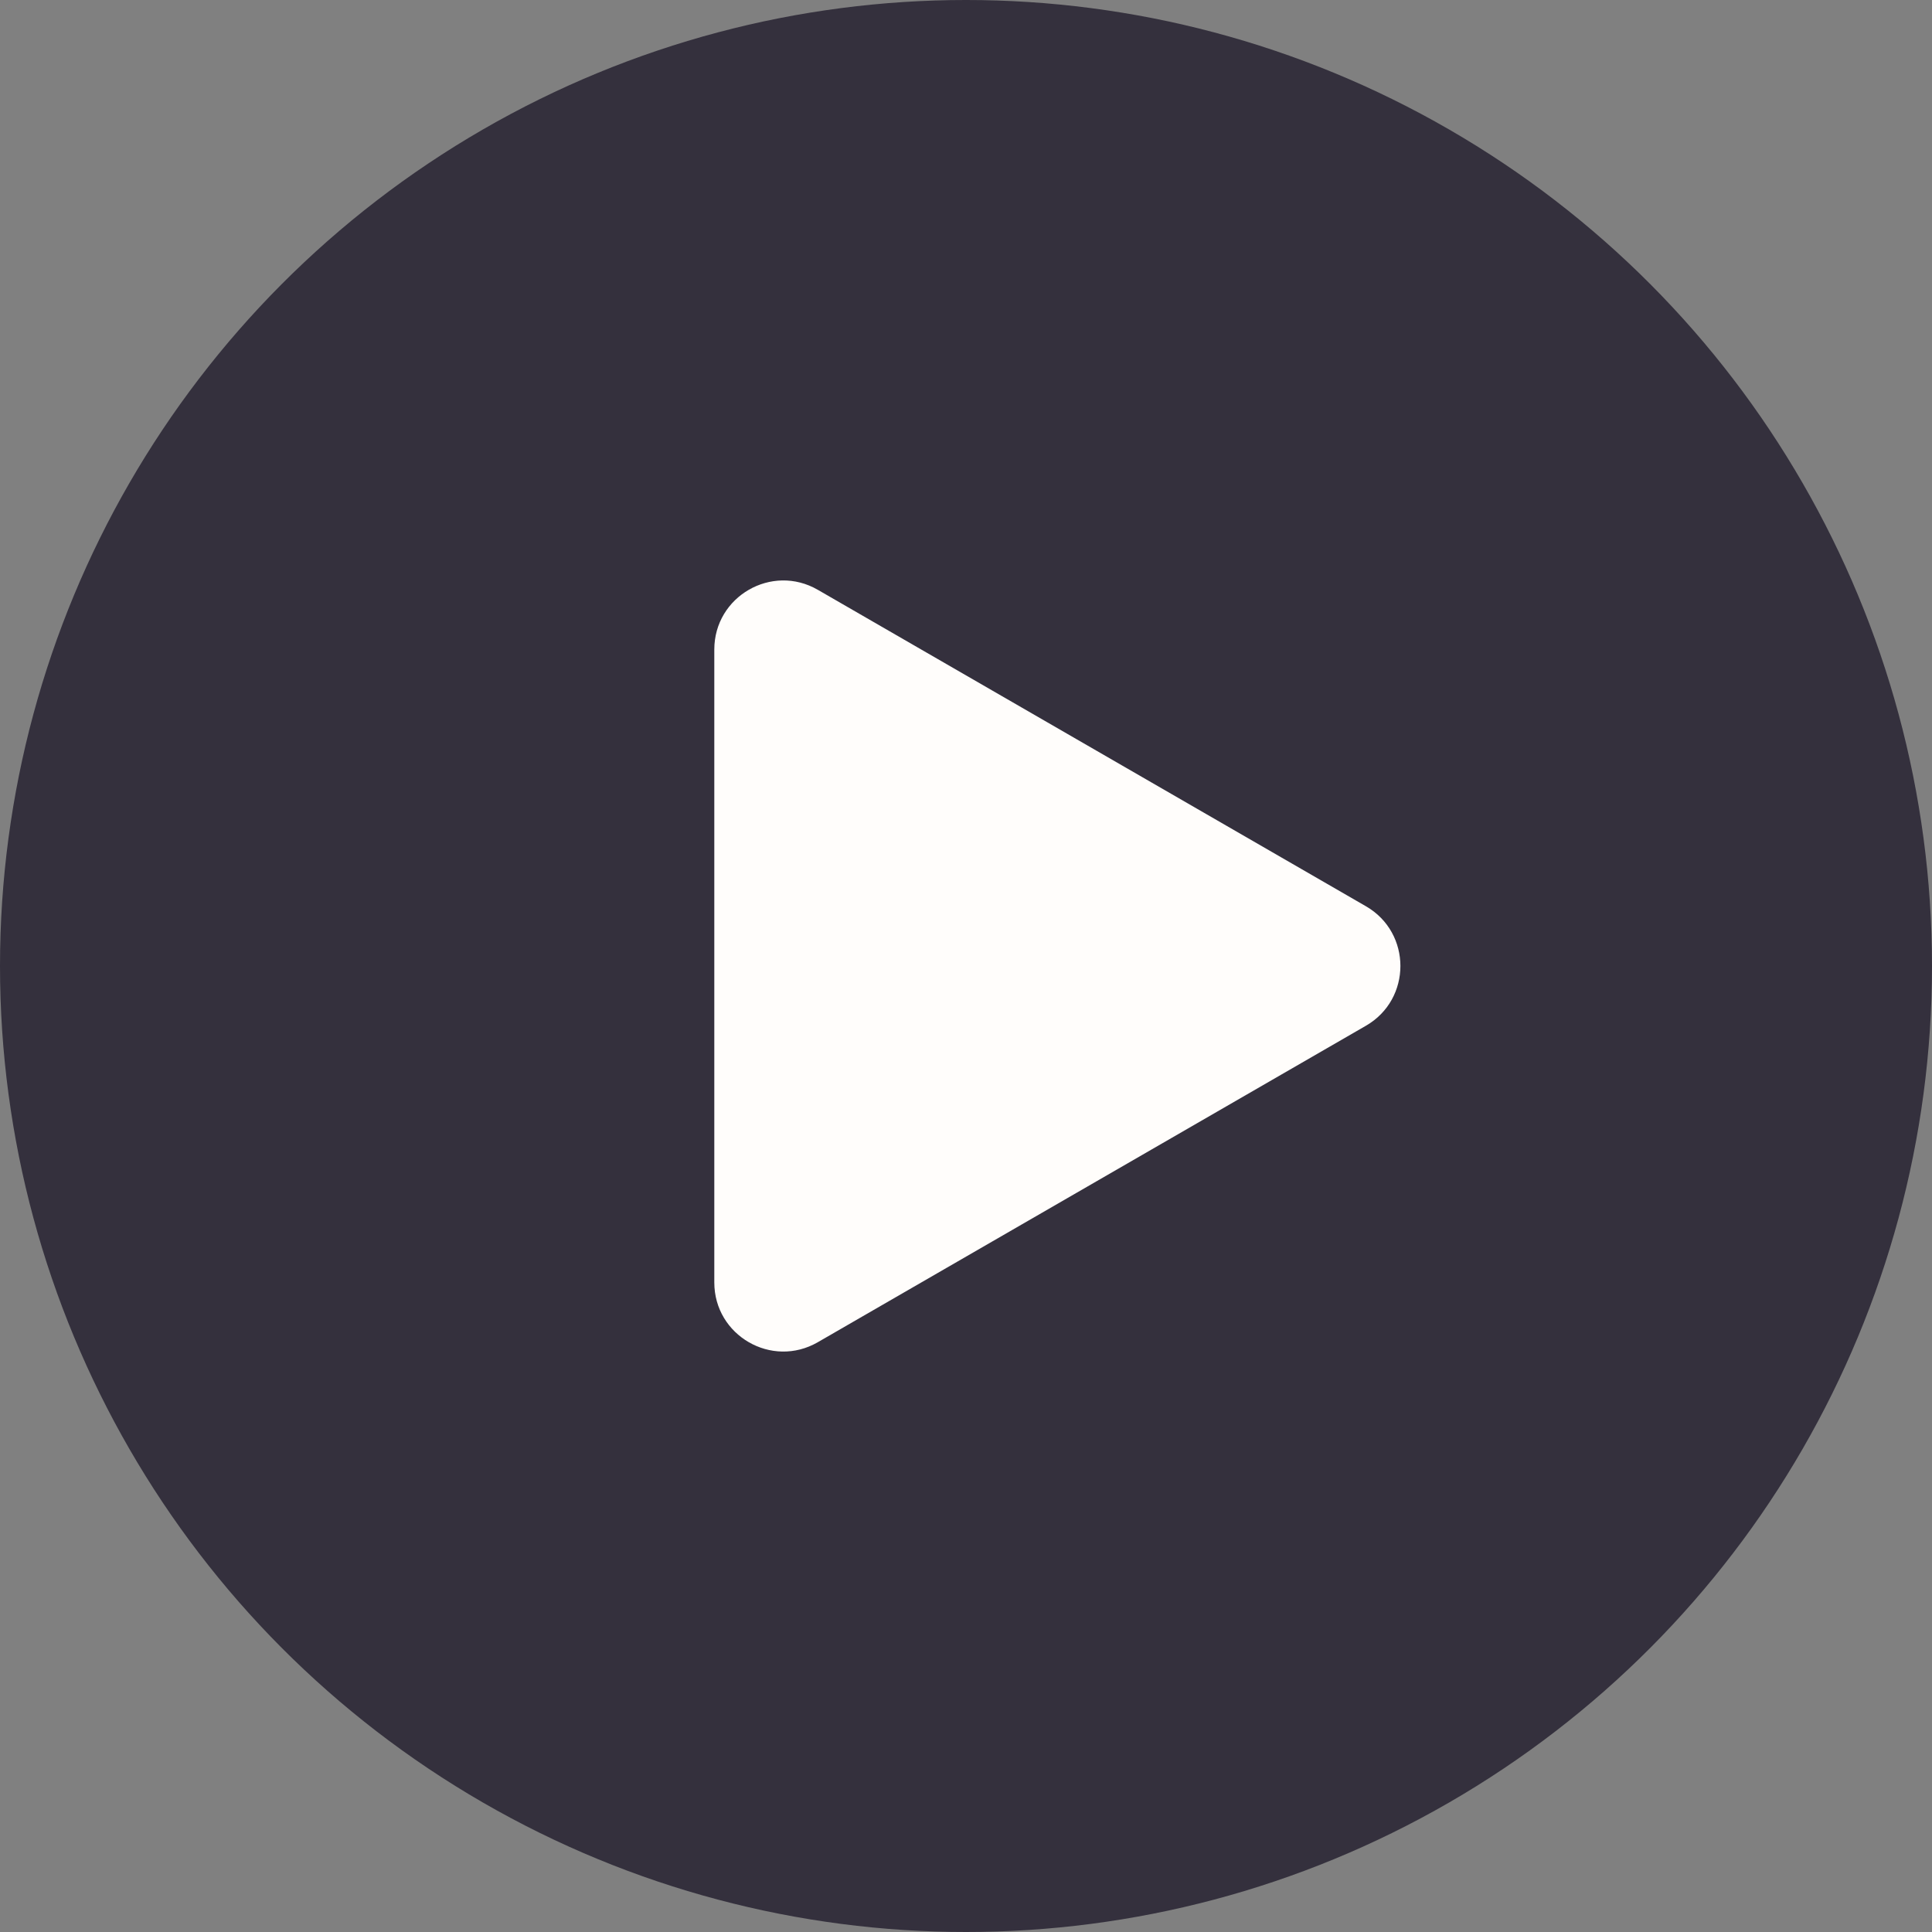
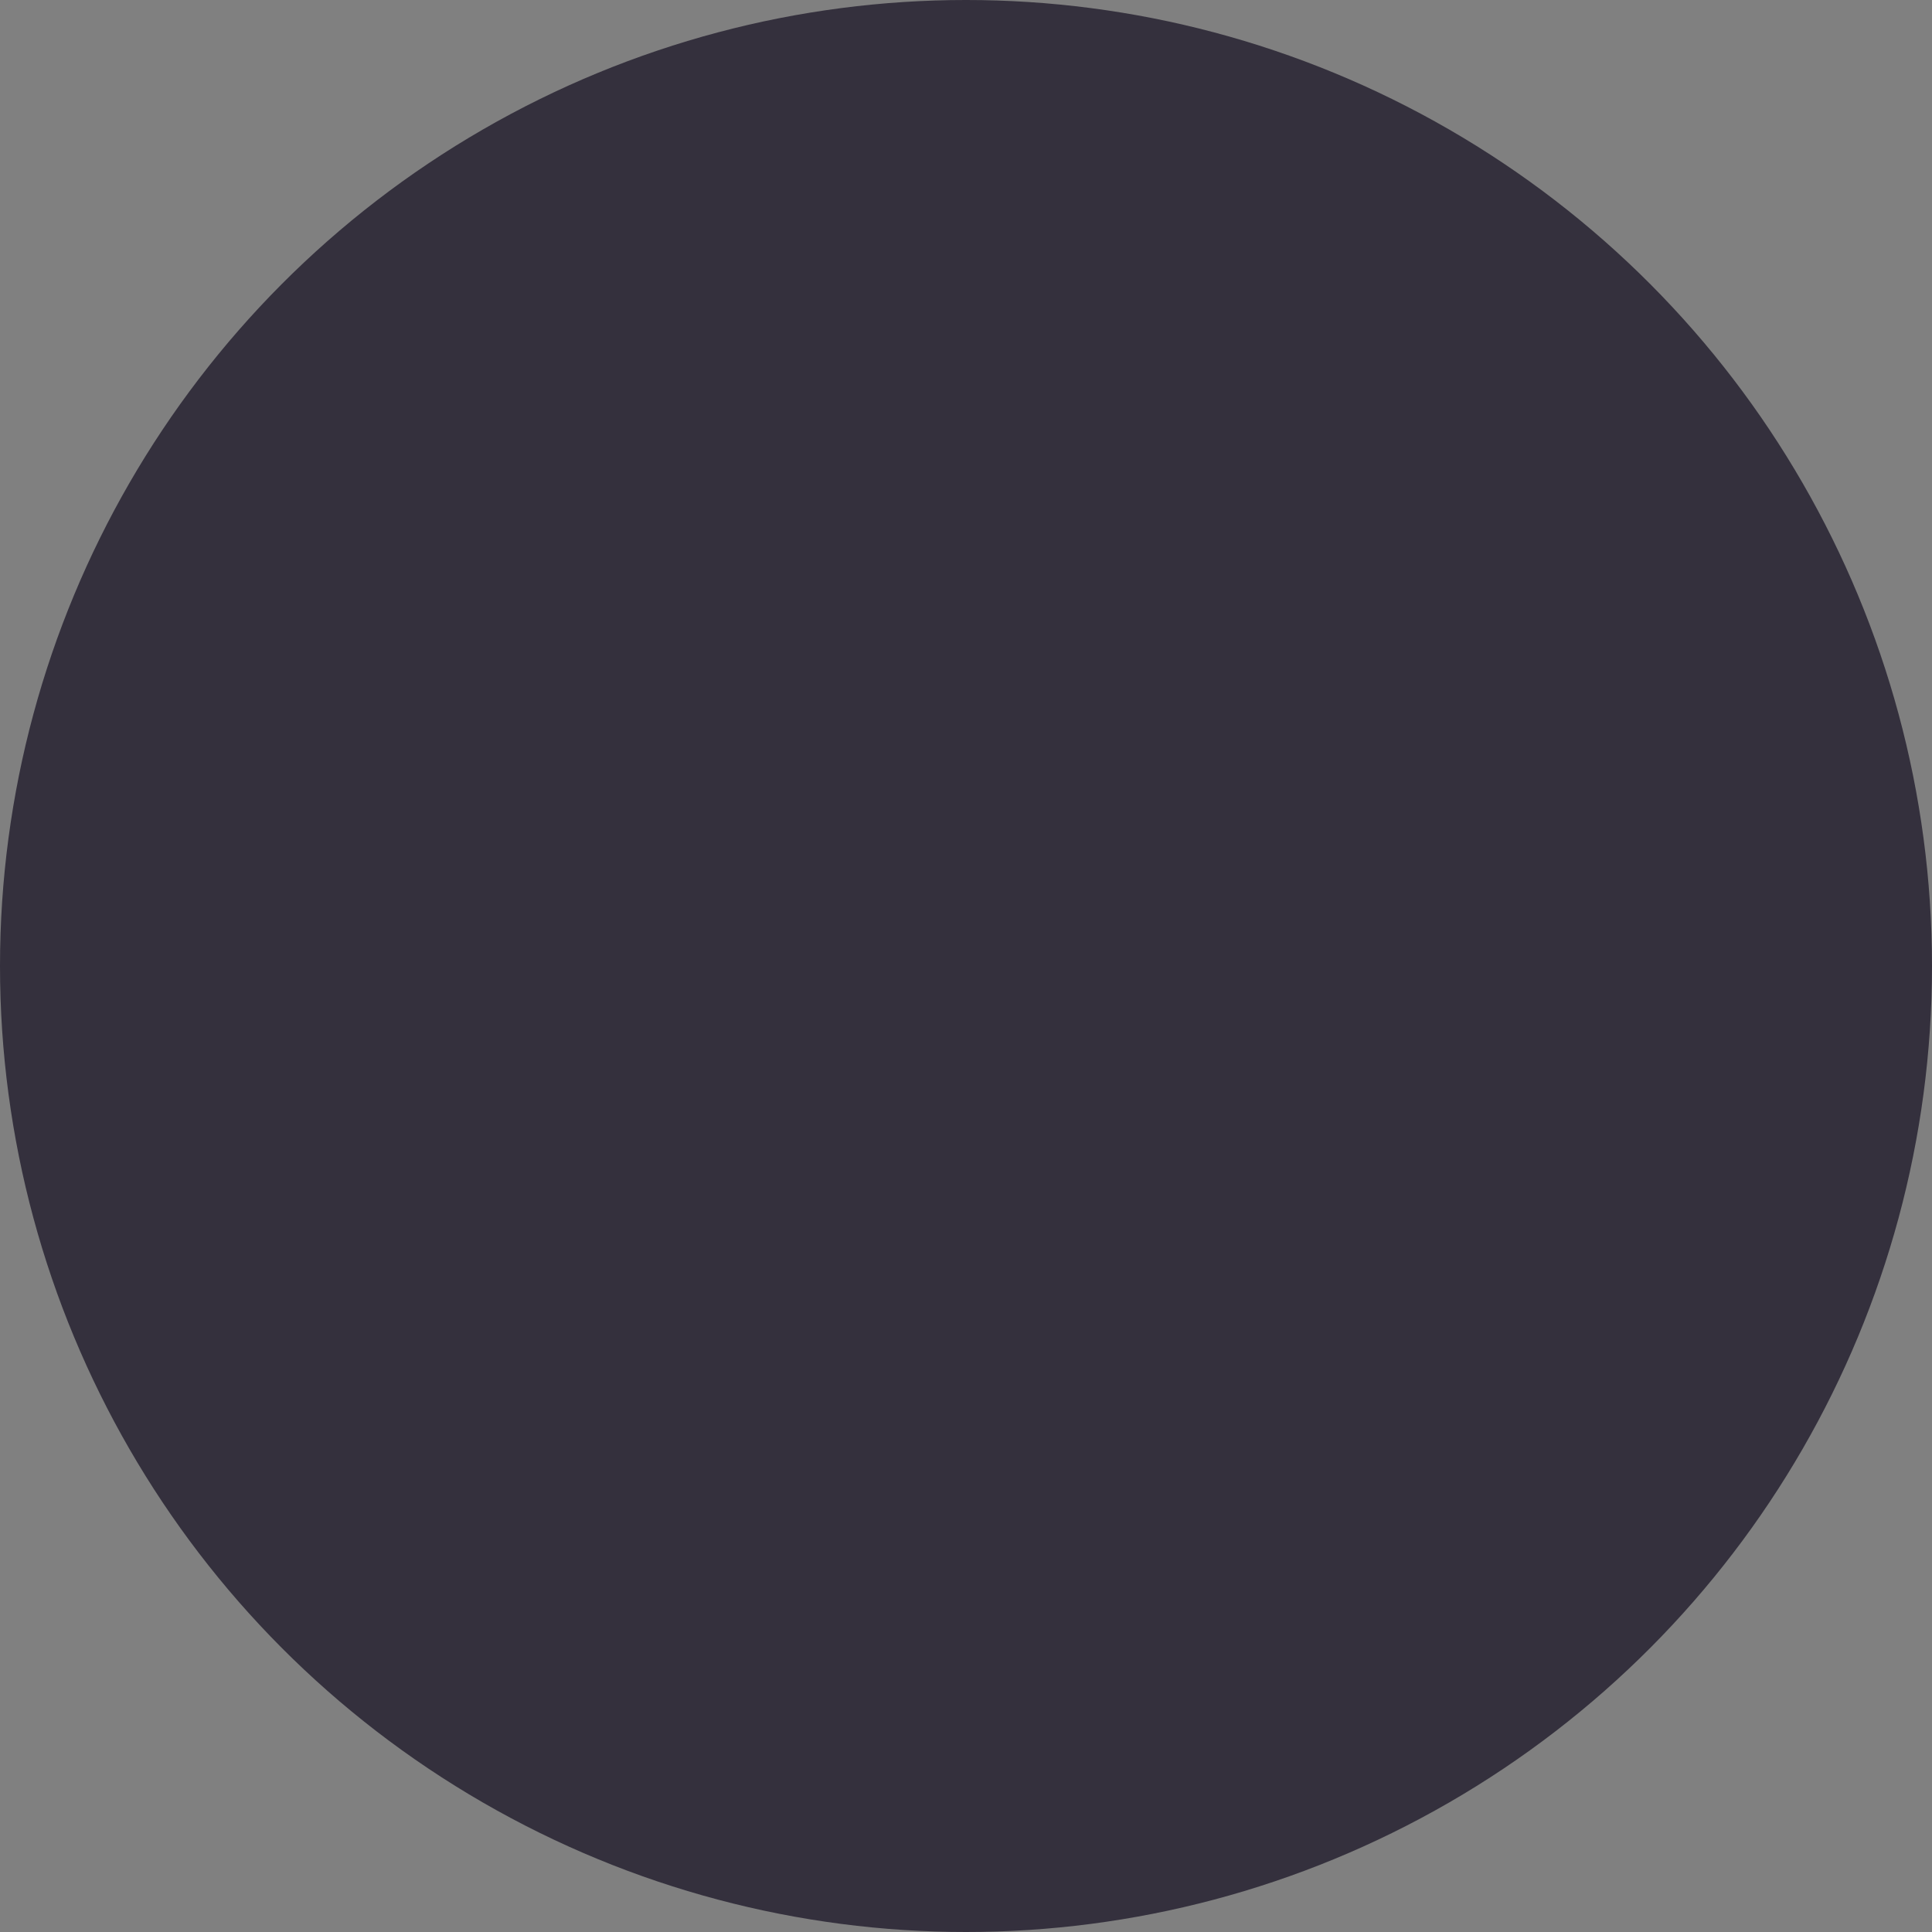
<svg xmlns="http://www.w3.org/2000/svg" width="140" height="140" viewBox="0 0 140 140" fill="none">
  <rect x="0" y="0" width="140" height="140" fill="#808080" stroke="none" />
  <ellipse cx="70" cy="70" rx="70" ry="70" fill="#34303D" />
-   <path d="M98.979 65.67C102.312 67.594 102.312 72.406 98.979 74.33L59.261 97.262C55.927 99.186 51.761 96.781 51.761 92.931L51.761 47.069C51.761 43.22 55.927 40.814 59.261 42.739L98.979 65.67Z" fill="#FFFDFB" />
</svg>